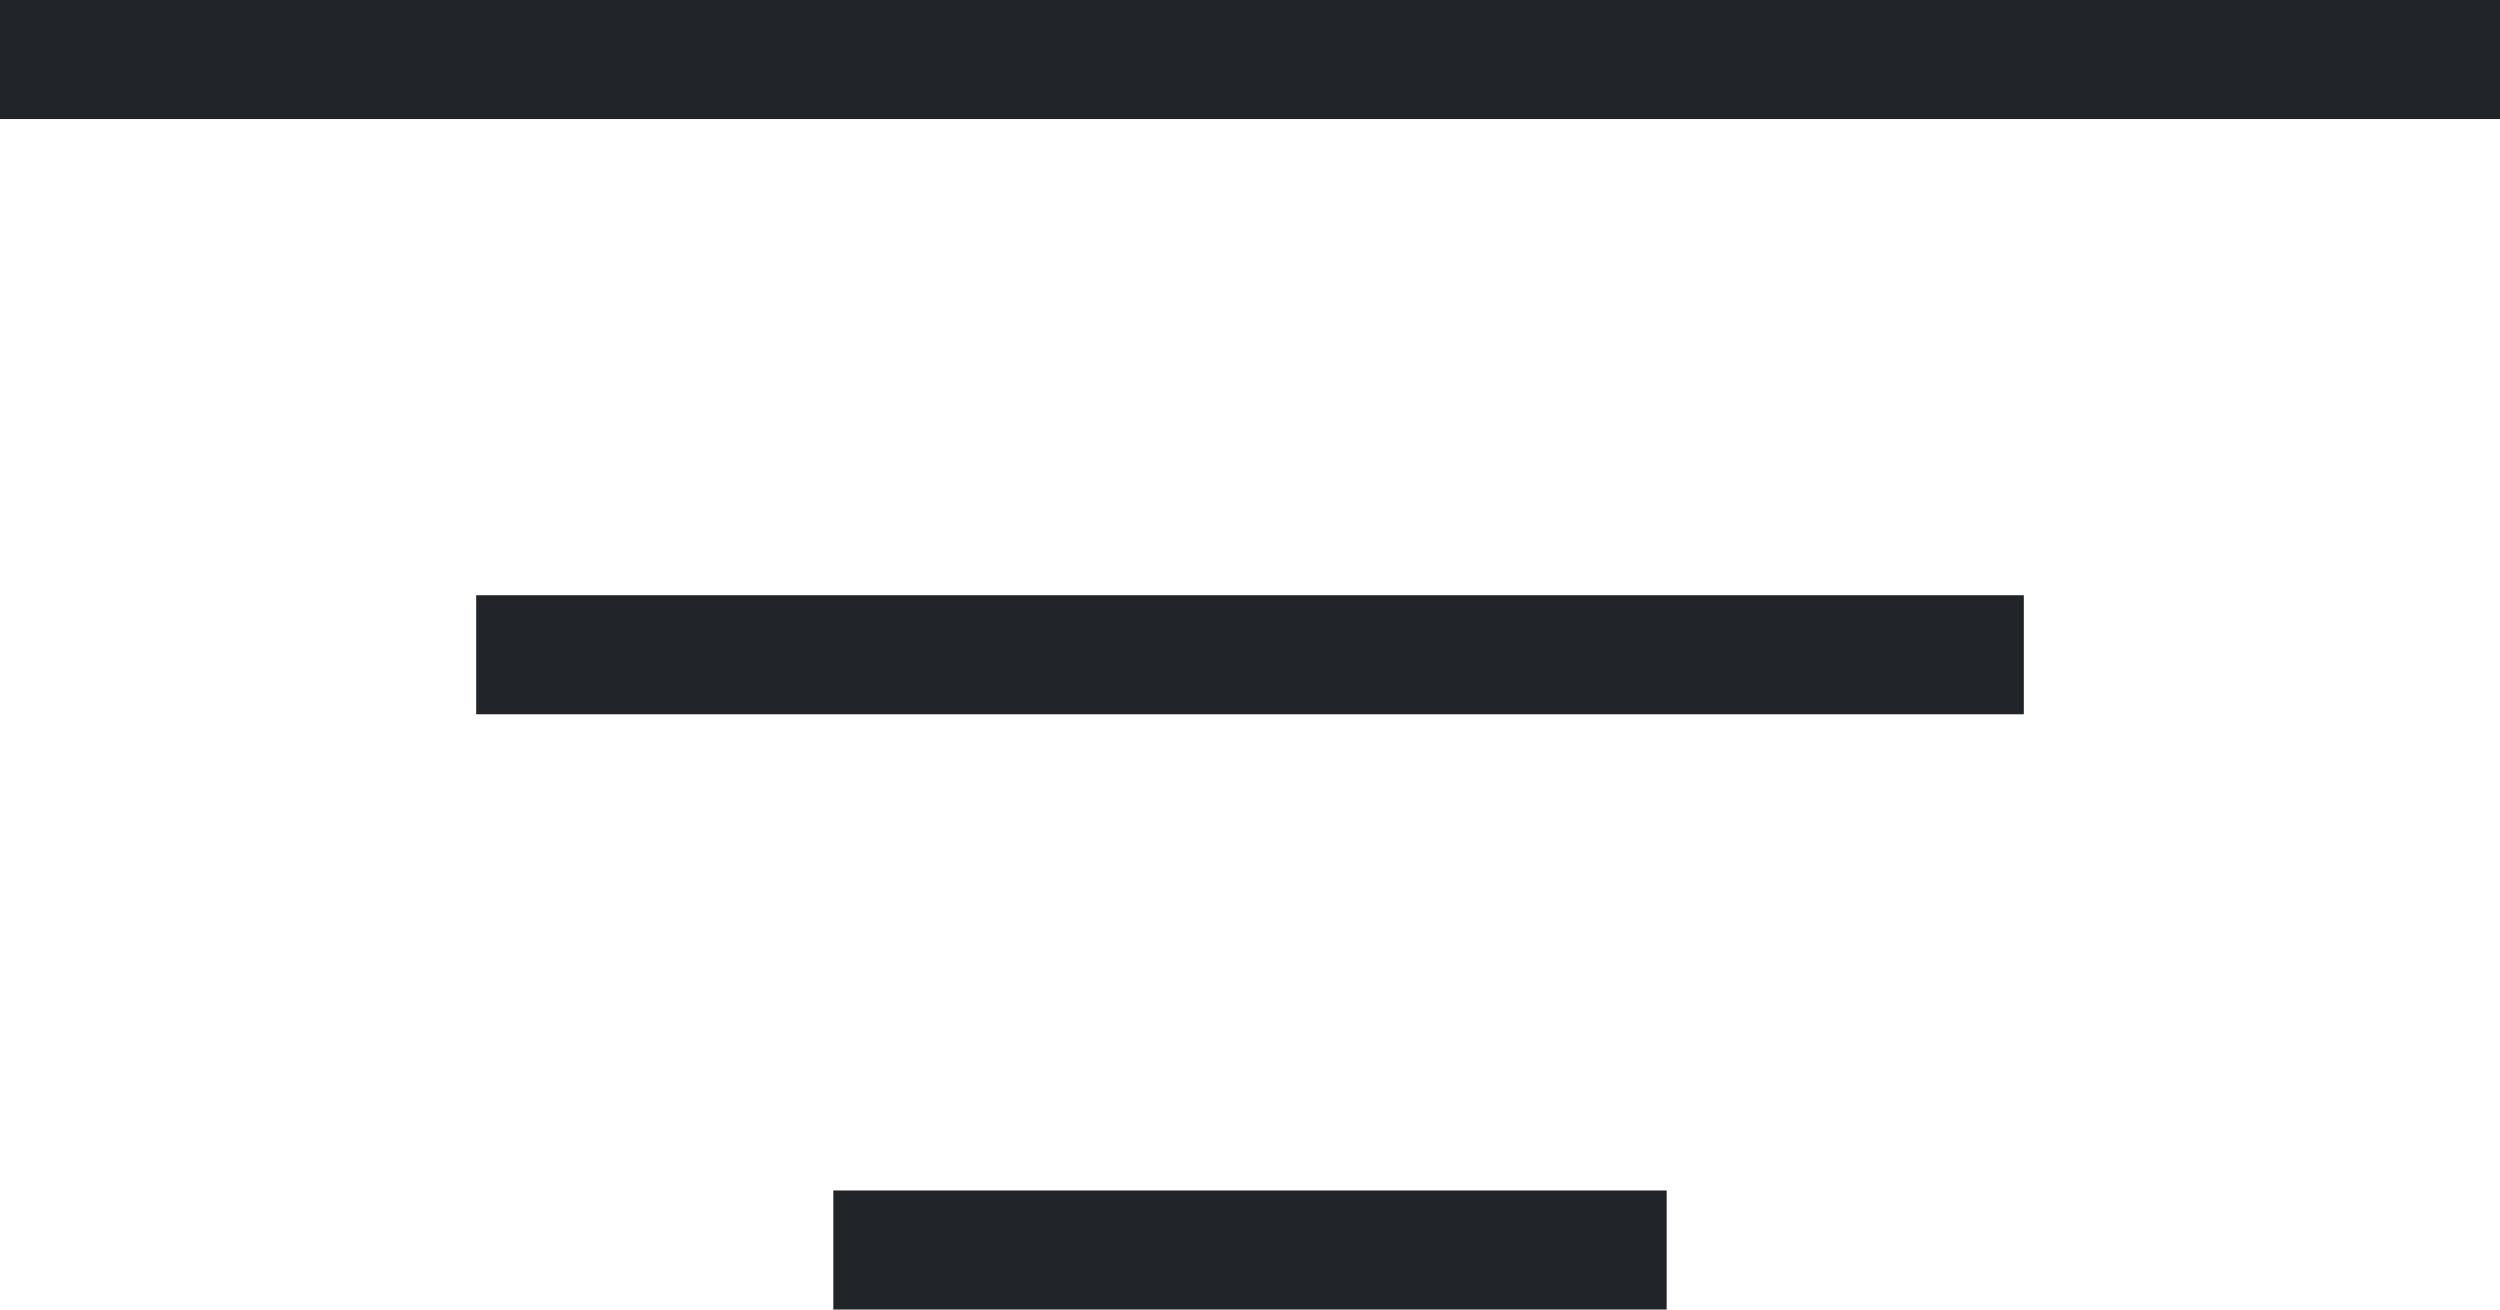
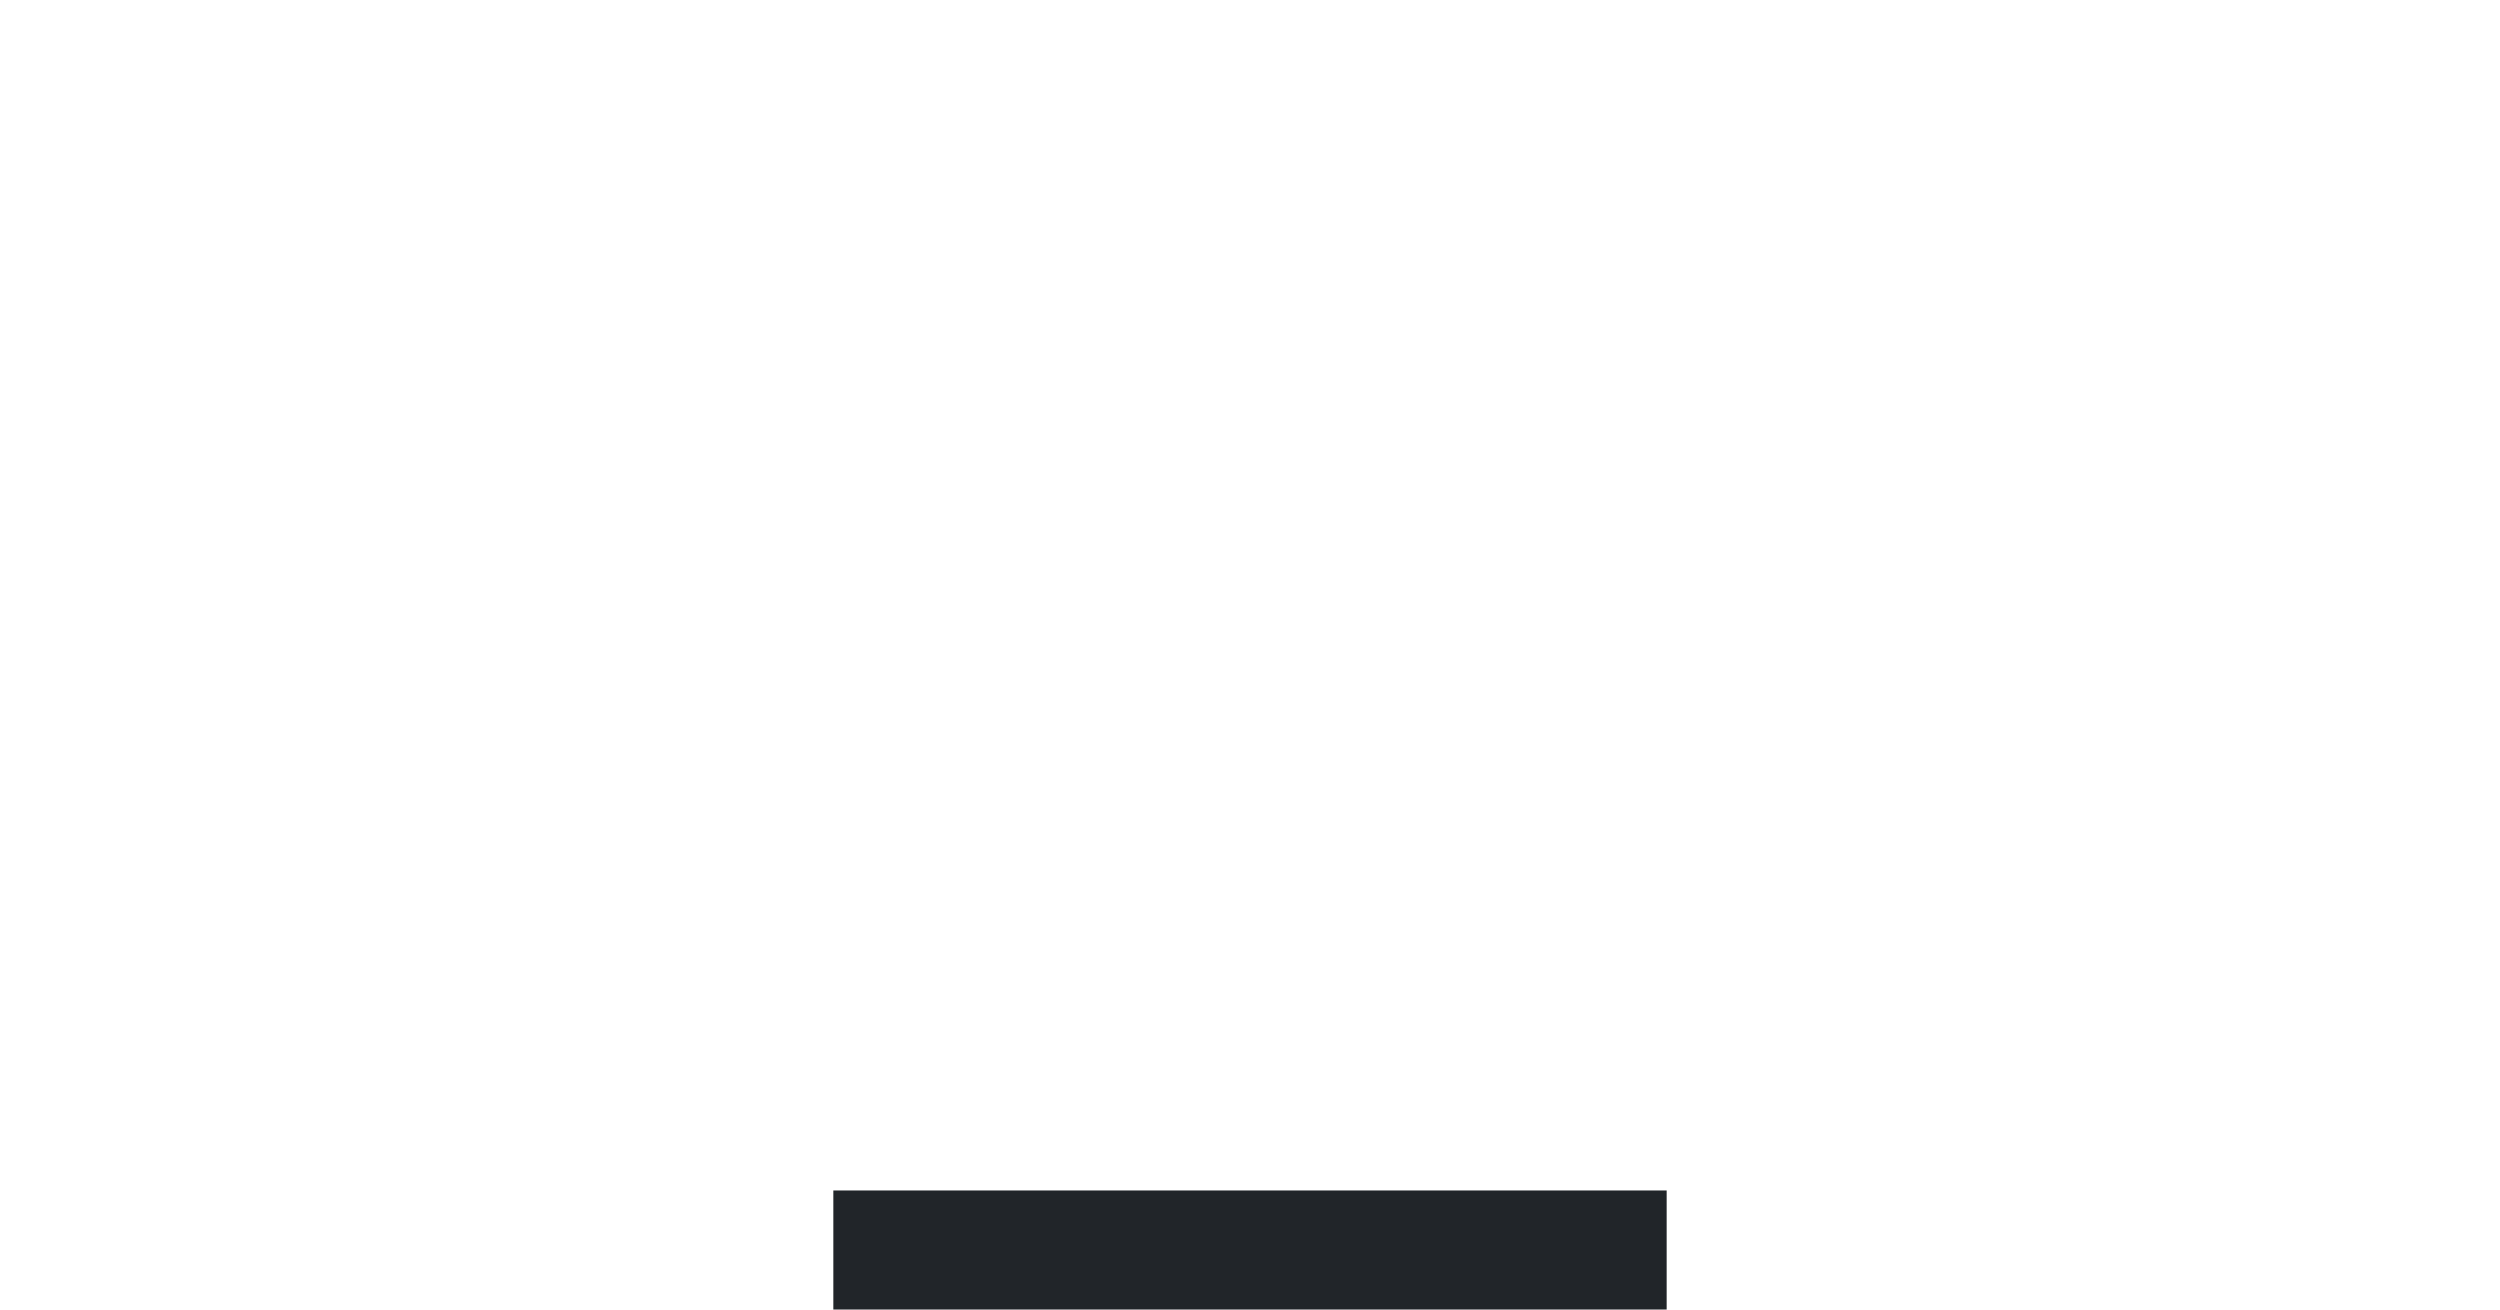
<svg xmlns="http://www.w3.org/2000/svg" width="21px" height="11px" viewBox="0 0 21 11" version="1.1">
  <title>FilterIcon</title>
  <desc>Created with Sketch.</desc>
  <g id="Network-map" stroke="none" stroke-width="1" fill="none" fill-rule="evenodd">
    <g id="NetworkMap_Mobile" transform="translate(-322, -345)" fill="#212529">
      <g id="FilterIcon" transform="translate(322, 345)">
-         <rect id="Rectangle-3" x="0" y="0" width="21" height="1" />
-         <rect id="Rectangle-3-Copy" x="4" y="5" width="13" height="1" />
        <rect id="Rectangle-3-Copy-2" x="7" y="10" width="7" height="1" />
      </g>
    </g>
  </g>
</svg>